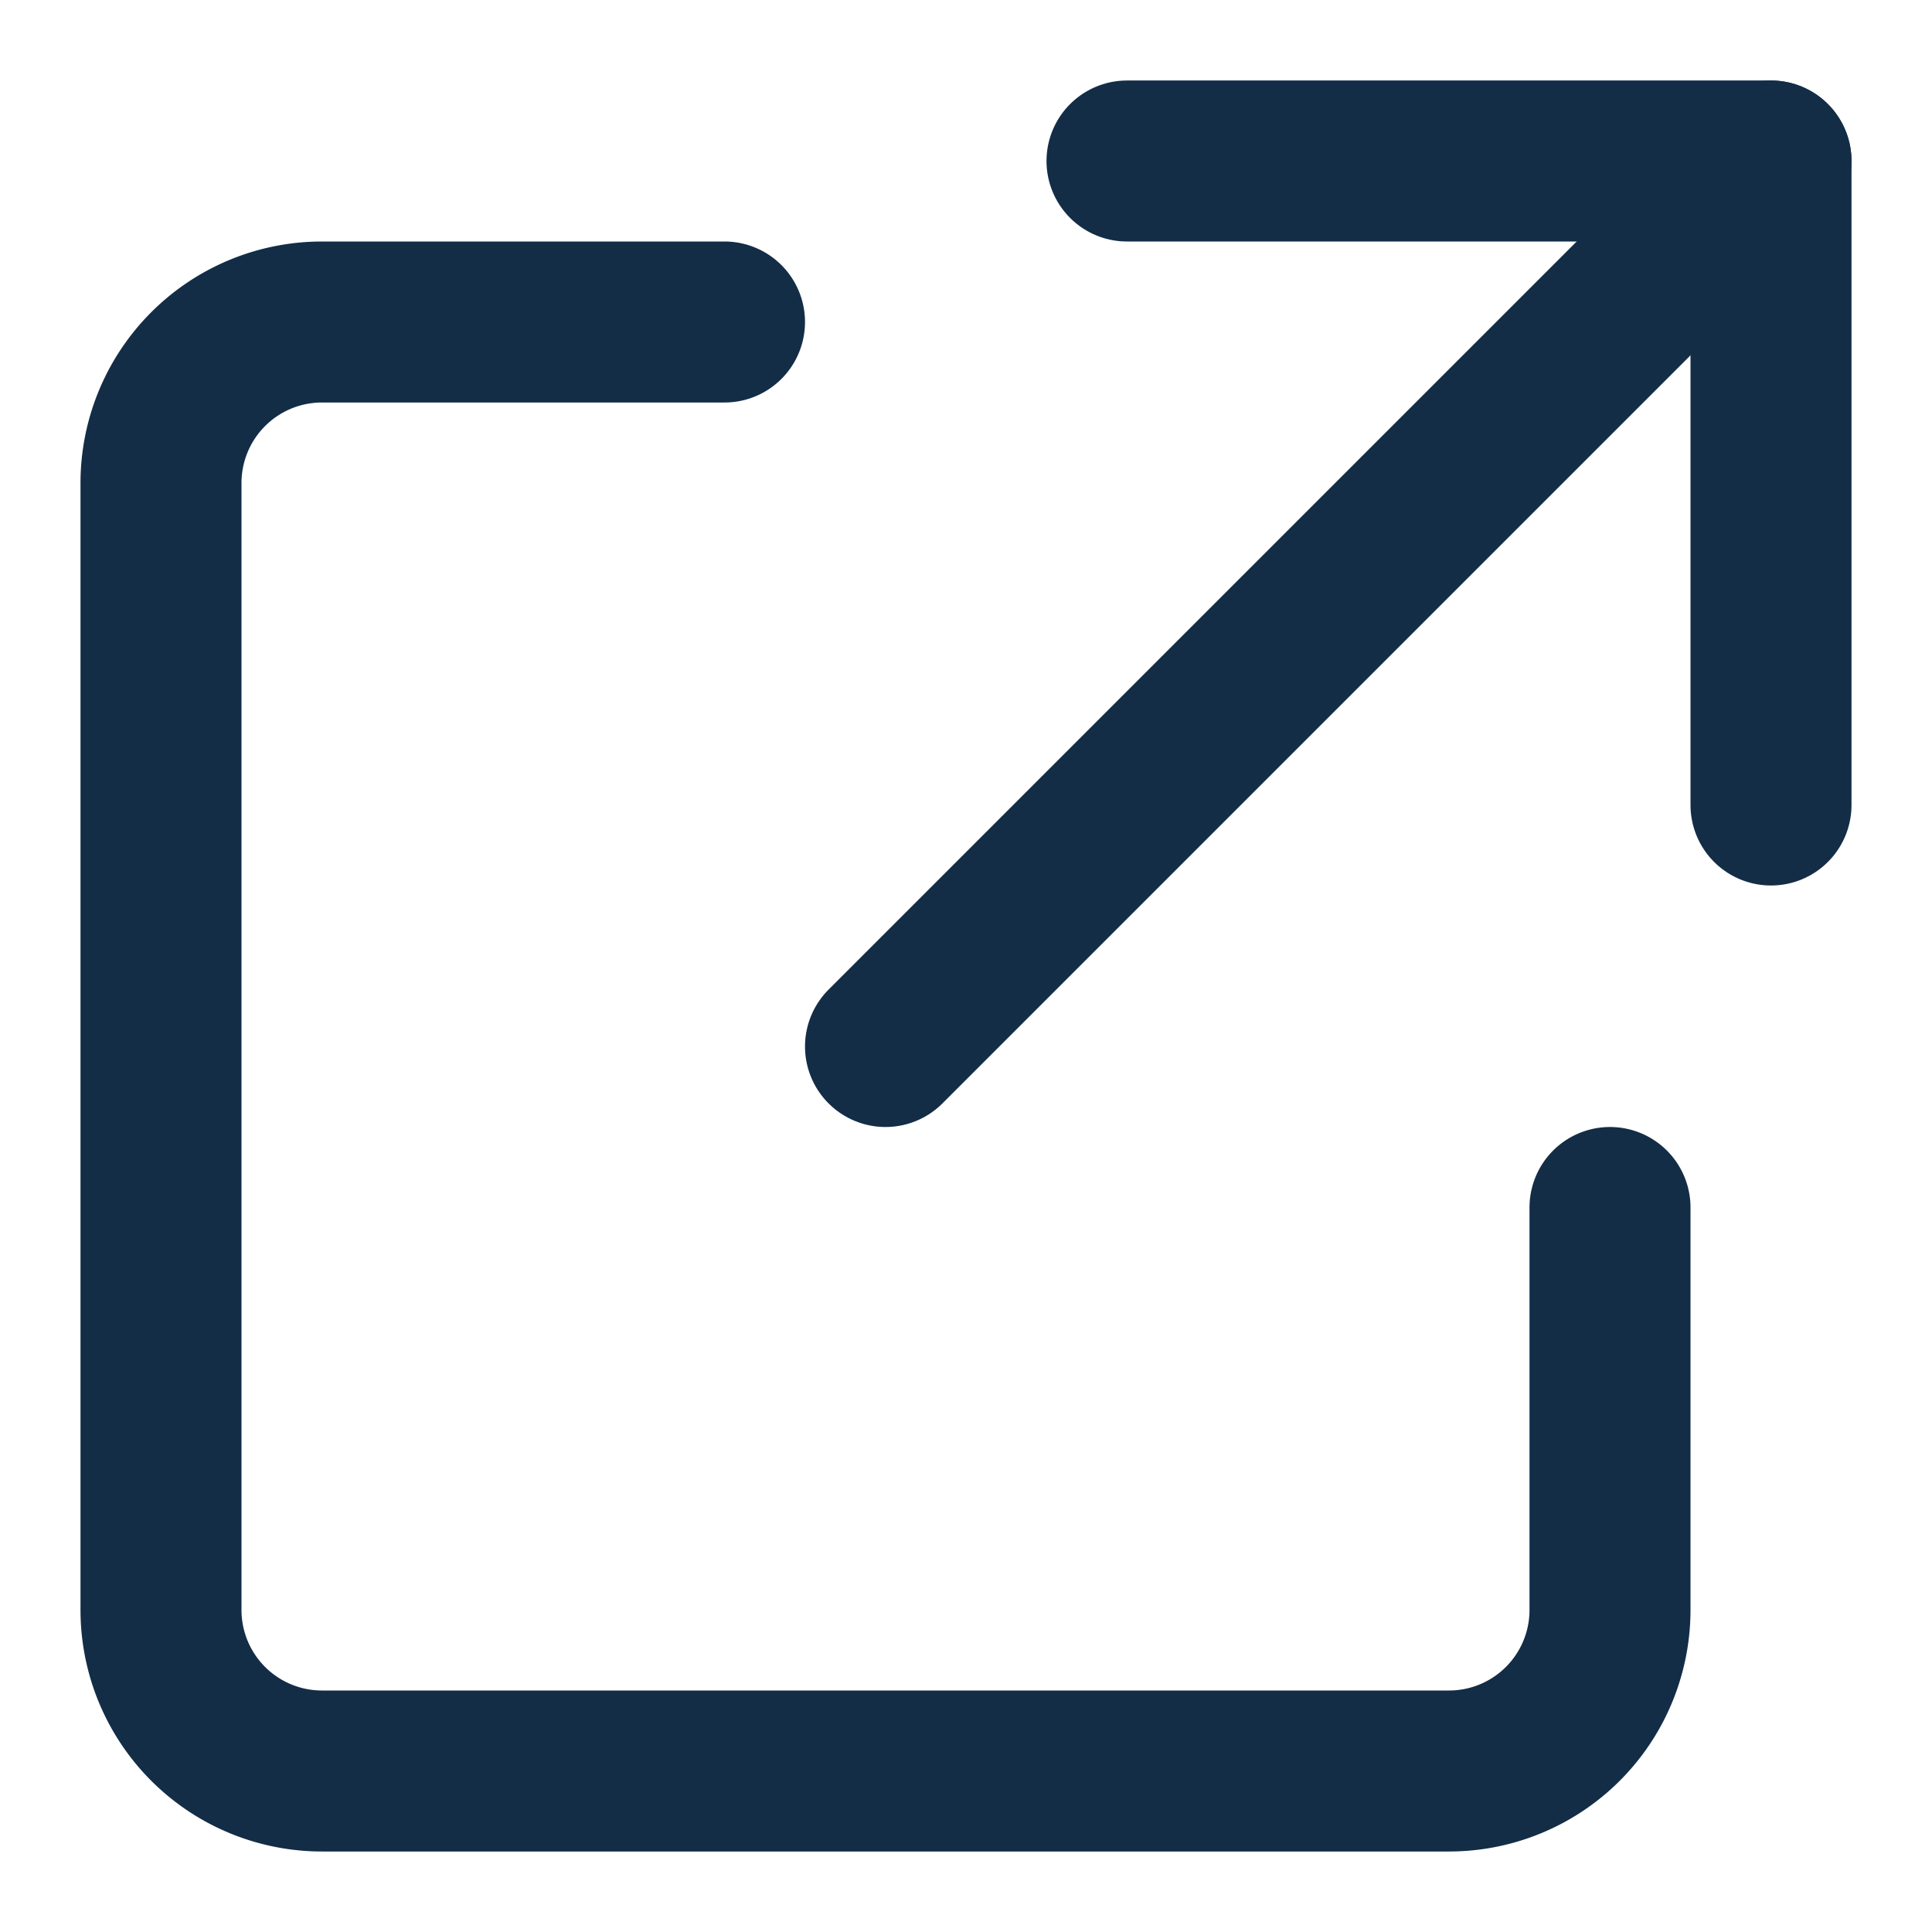
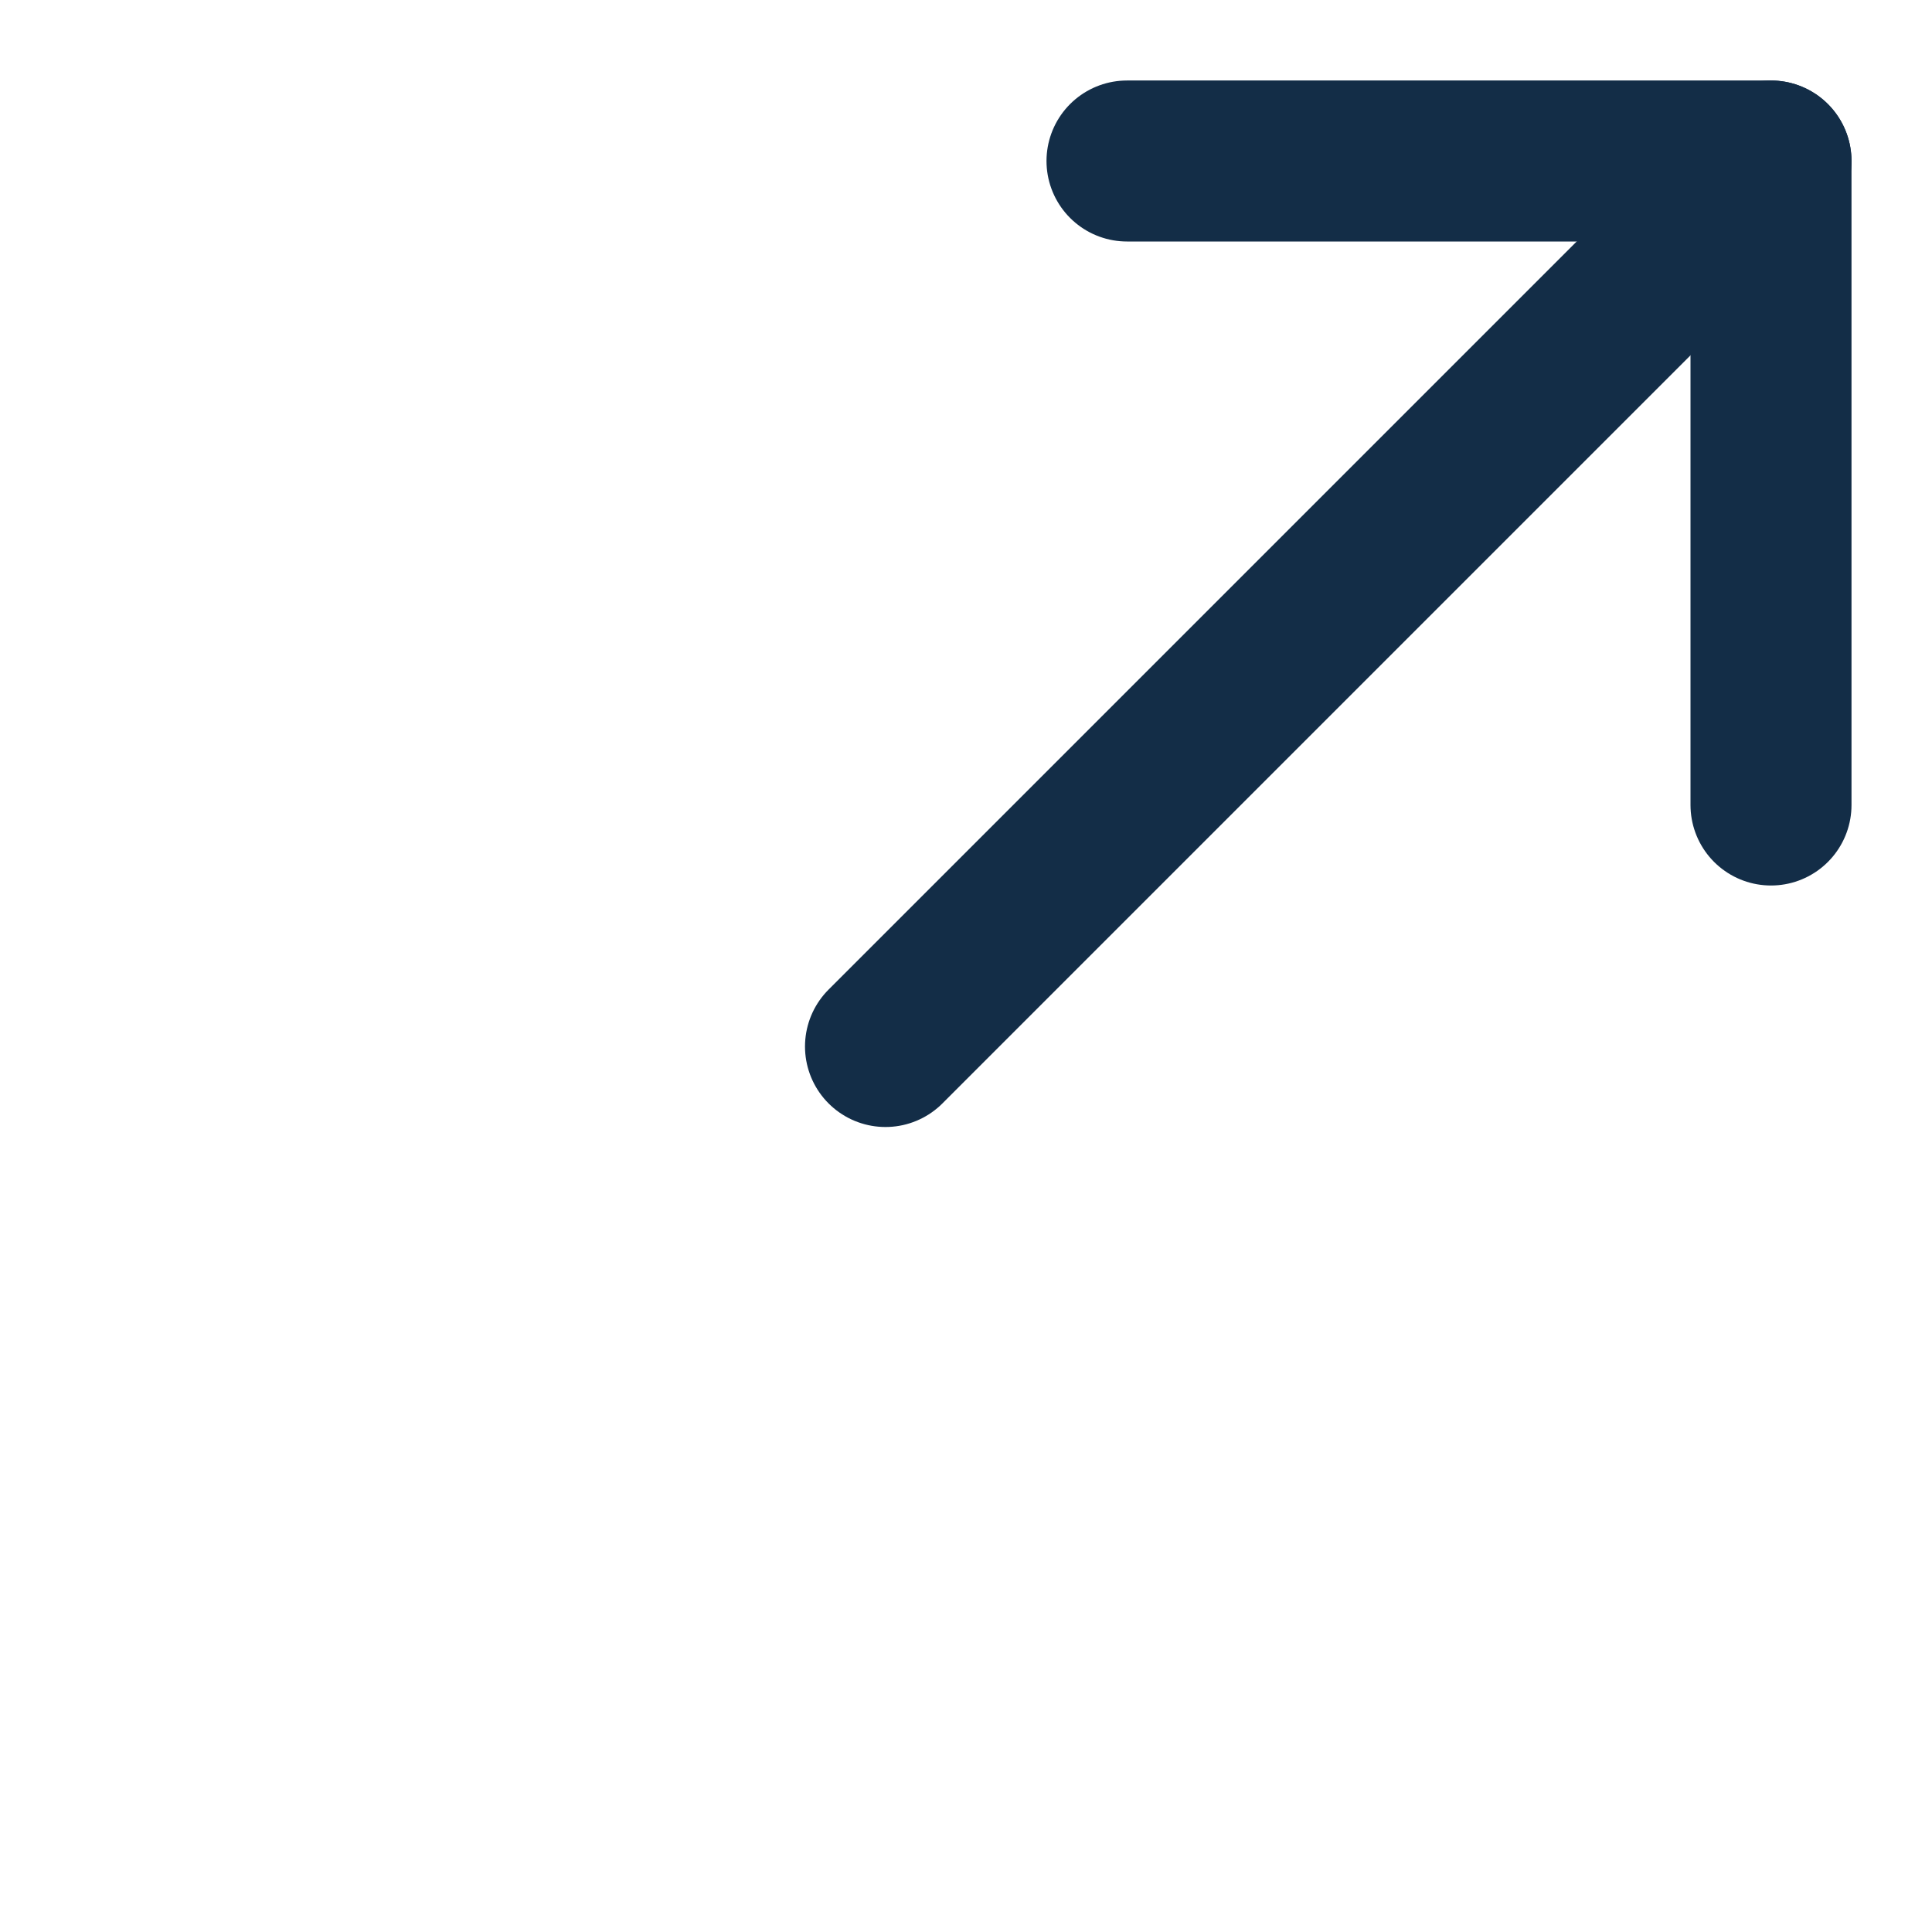
<svg xmlns="http://www.w3.org/2000/svg" viewBox="0 0 24 24" width="24" height="24">
  <title>launch</title>
  <g class="nc-icon-wrapper" stroke-linecap="round" fill="#132D47" stroke-linejoin="round">
    <line stroke-width="2" stroke-miterlimit="10" stroke="#132D47" fill="none" y2="2" x2="22" y1="13" x1="11" data-color="color-2" data-cap="butt" />
    <polyline stroke-width="2" stroke-miterlimit="10" stroke-linecap="round" stroke="#132D47" fill="none" points="14 2 22 2 22 10" data-color="color-2" />
-     <path stroke-width="2" stroke-miterlimit="10" stroke-linecap="round" stroke="#132D47" fill="none" d="M9,4H4A2,2,0,0,0,2,6V20a2,2,0,0,0,2,2H18a2,2,0,0,0,2-2V15" />
  </g>
</svg>